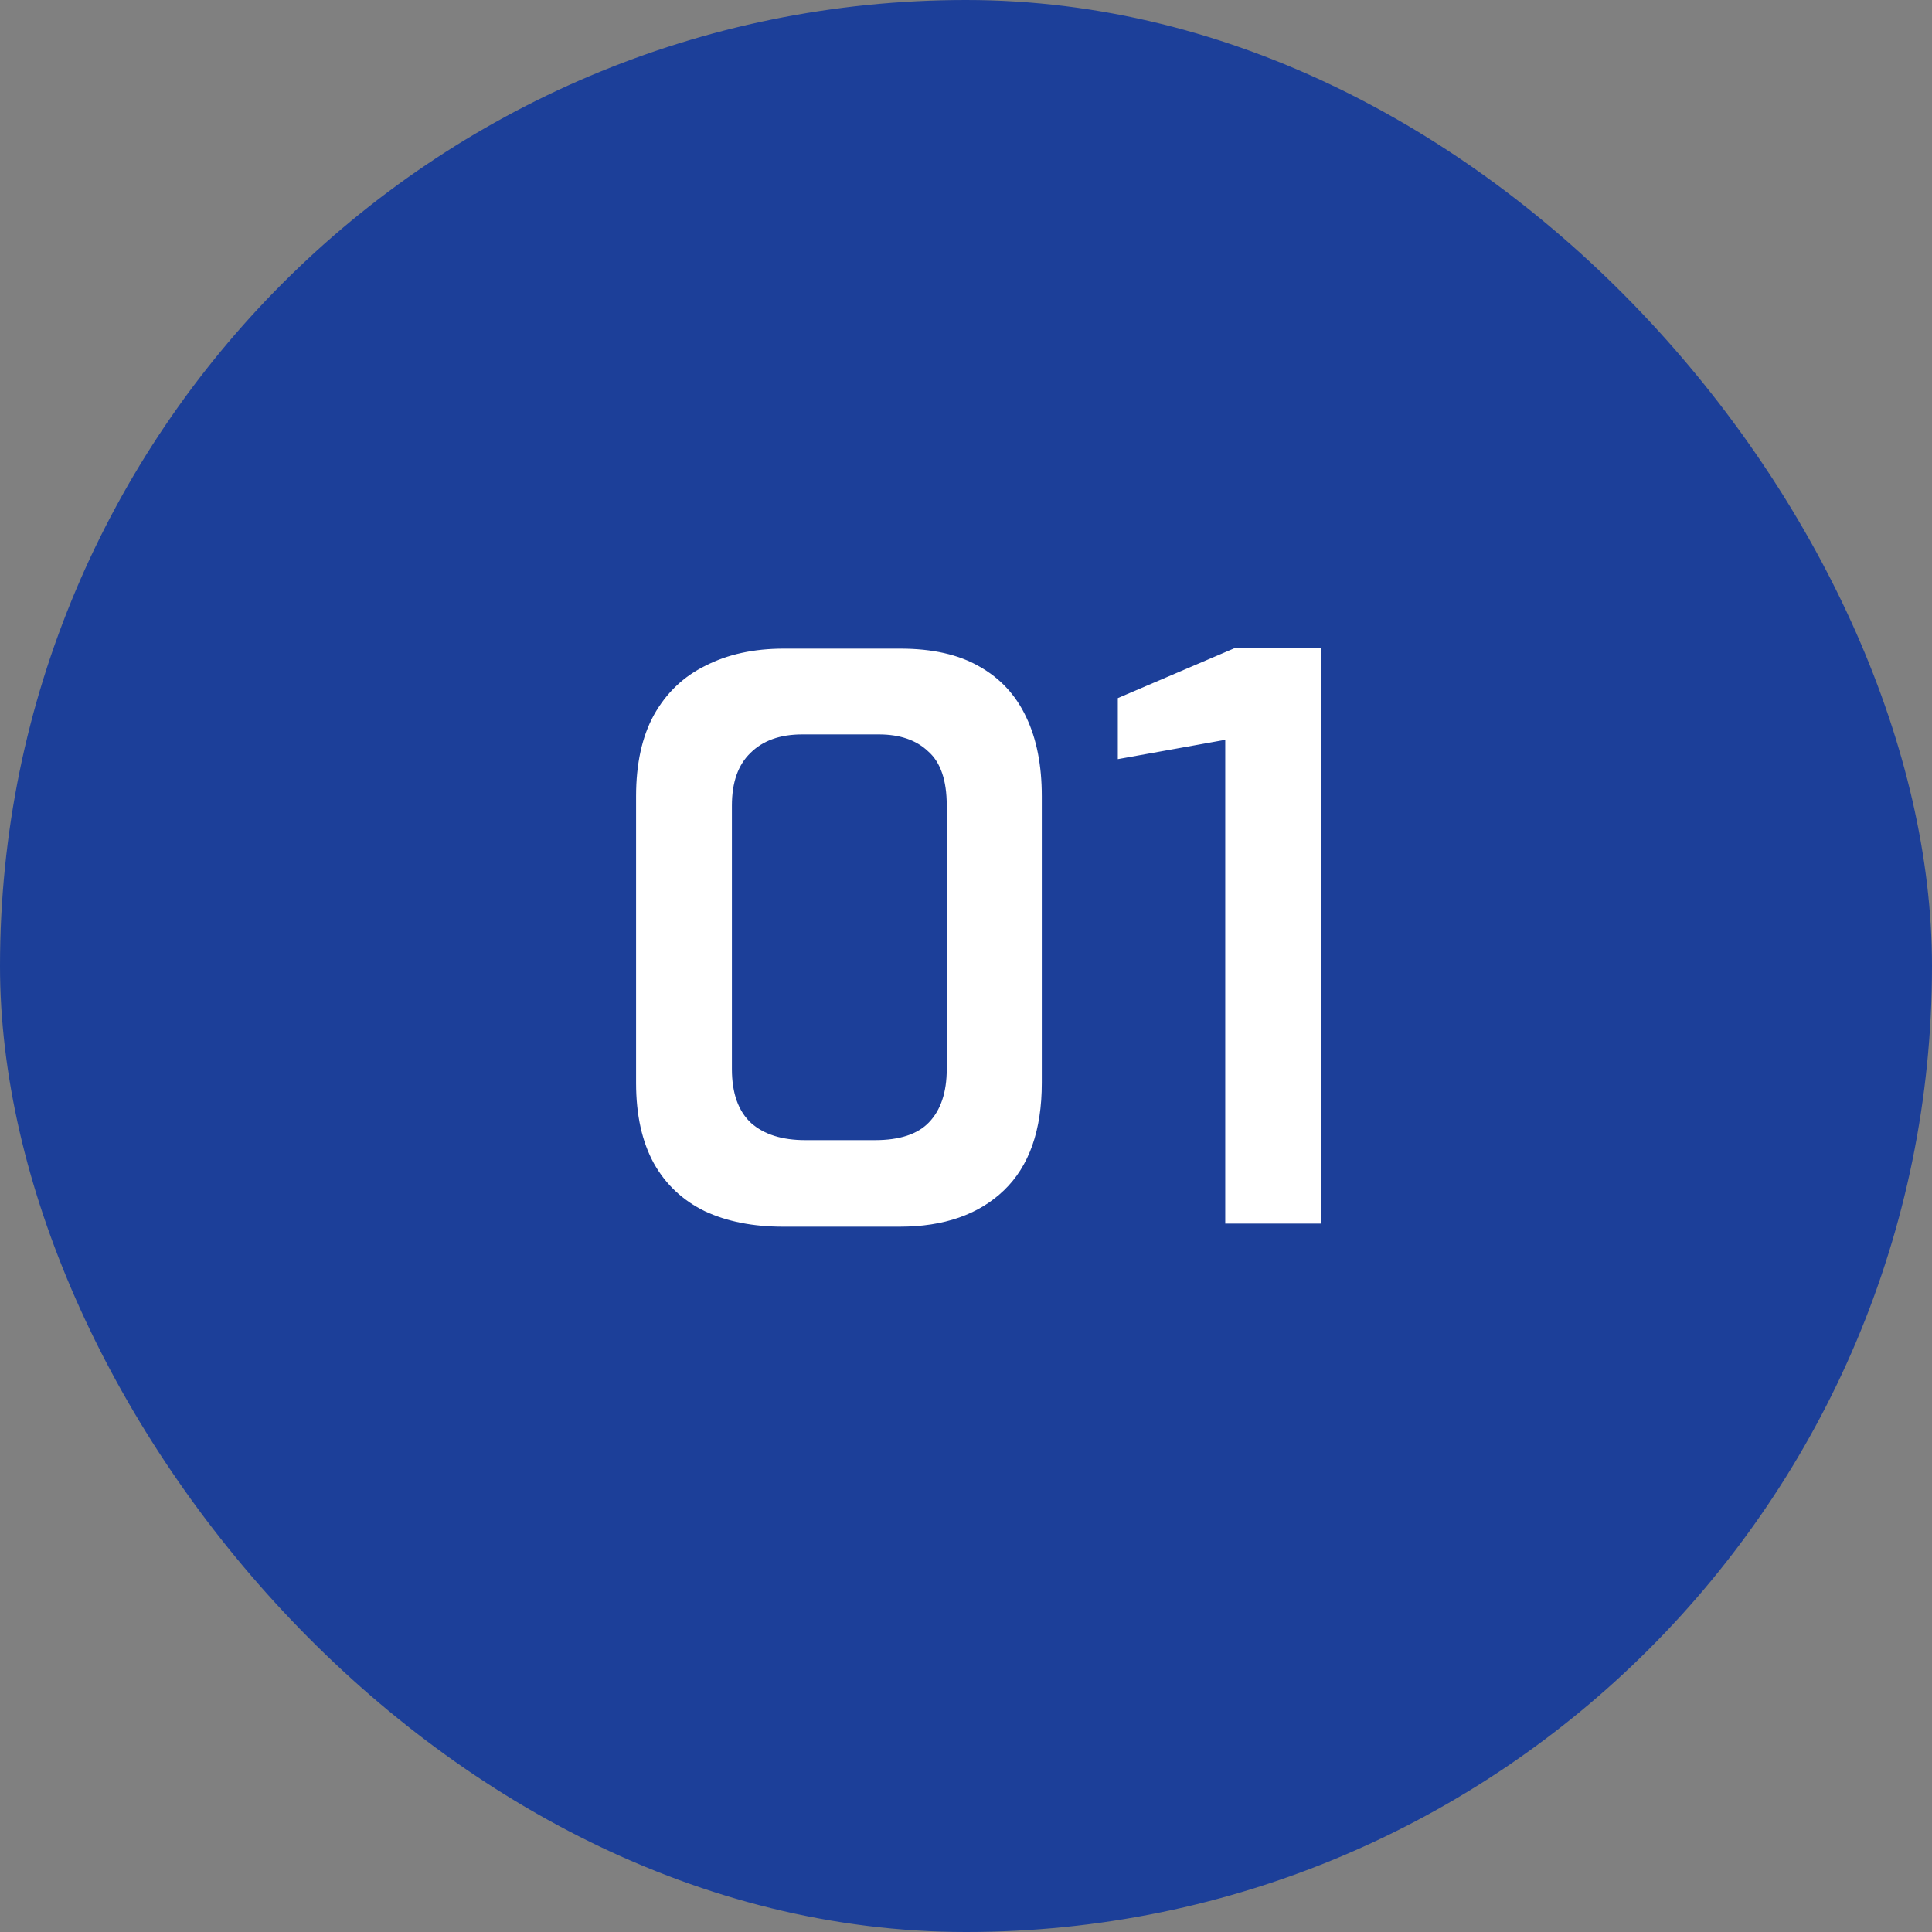
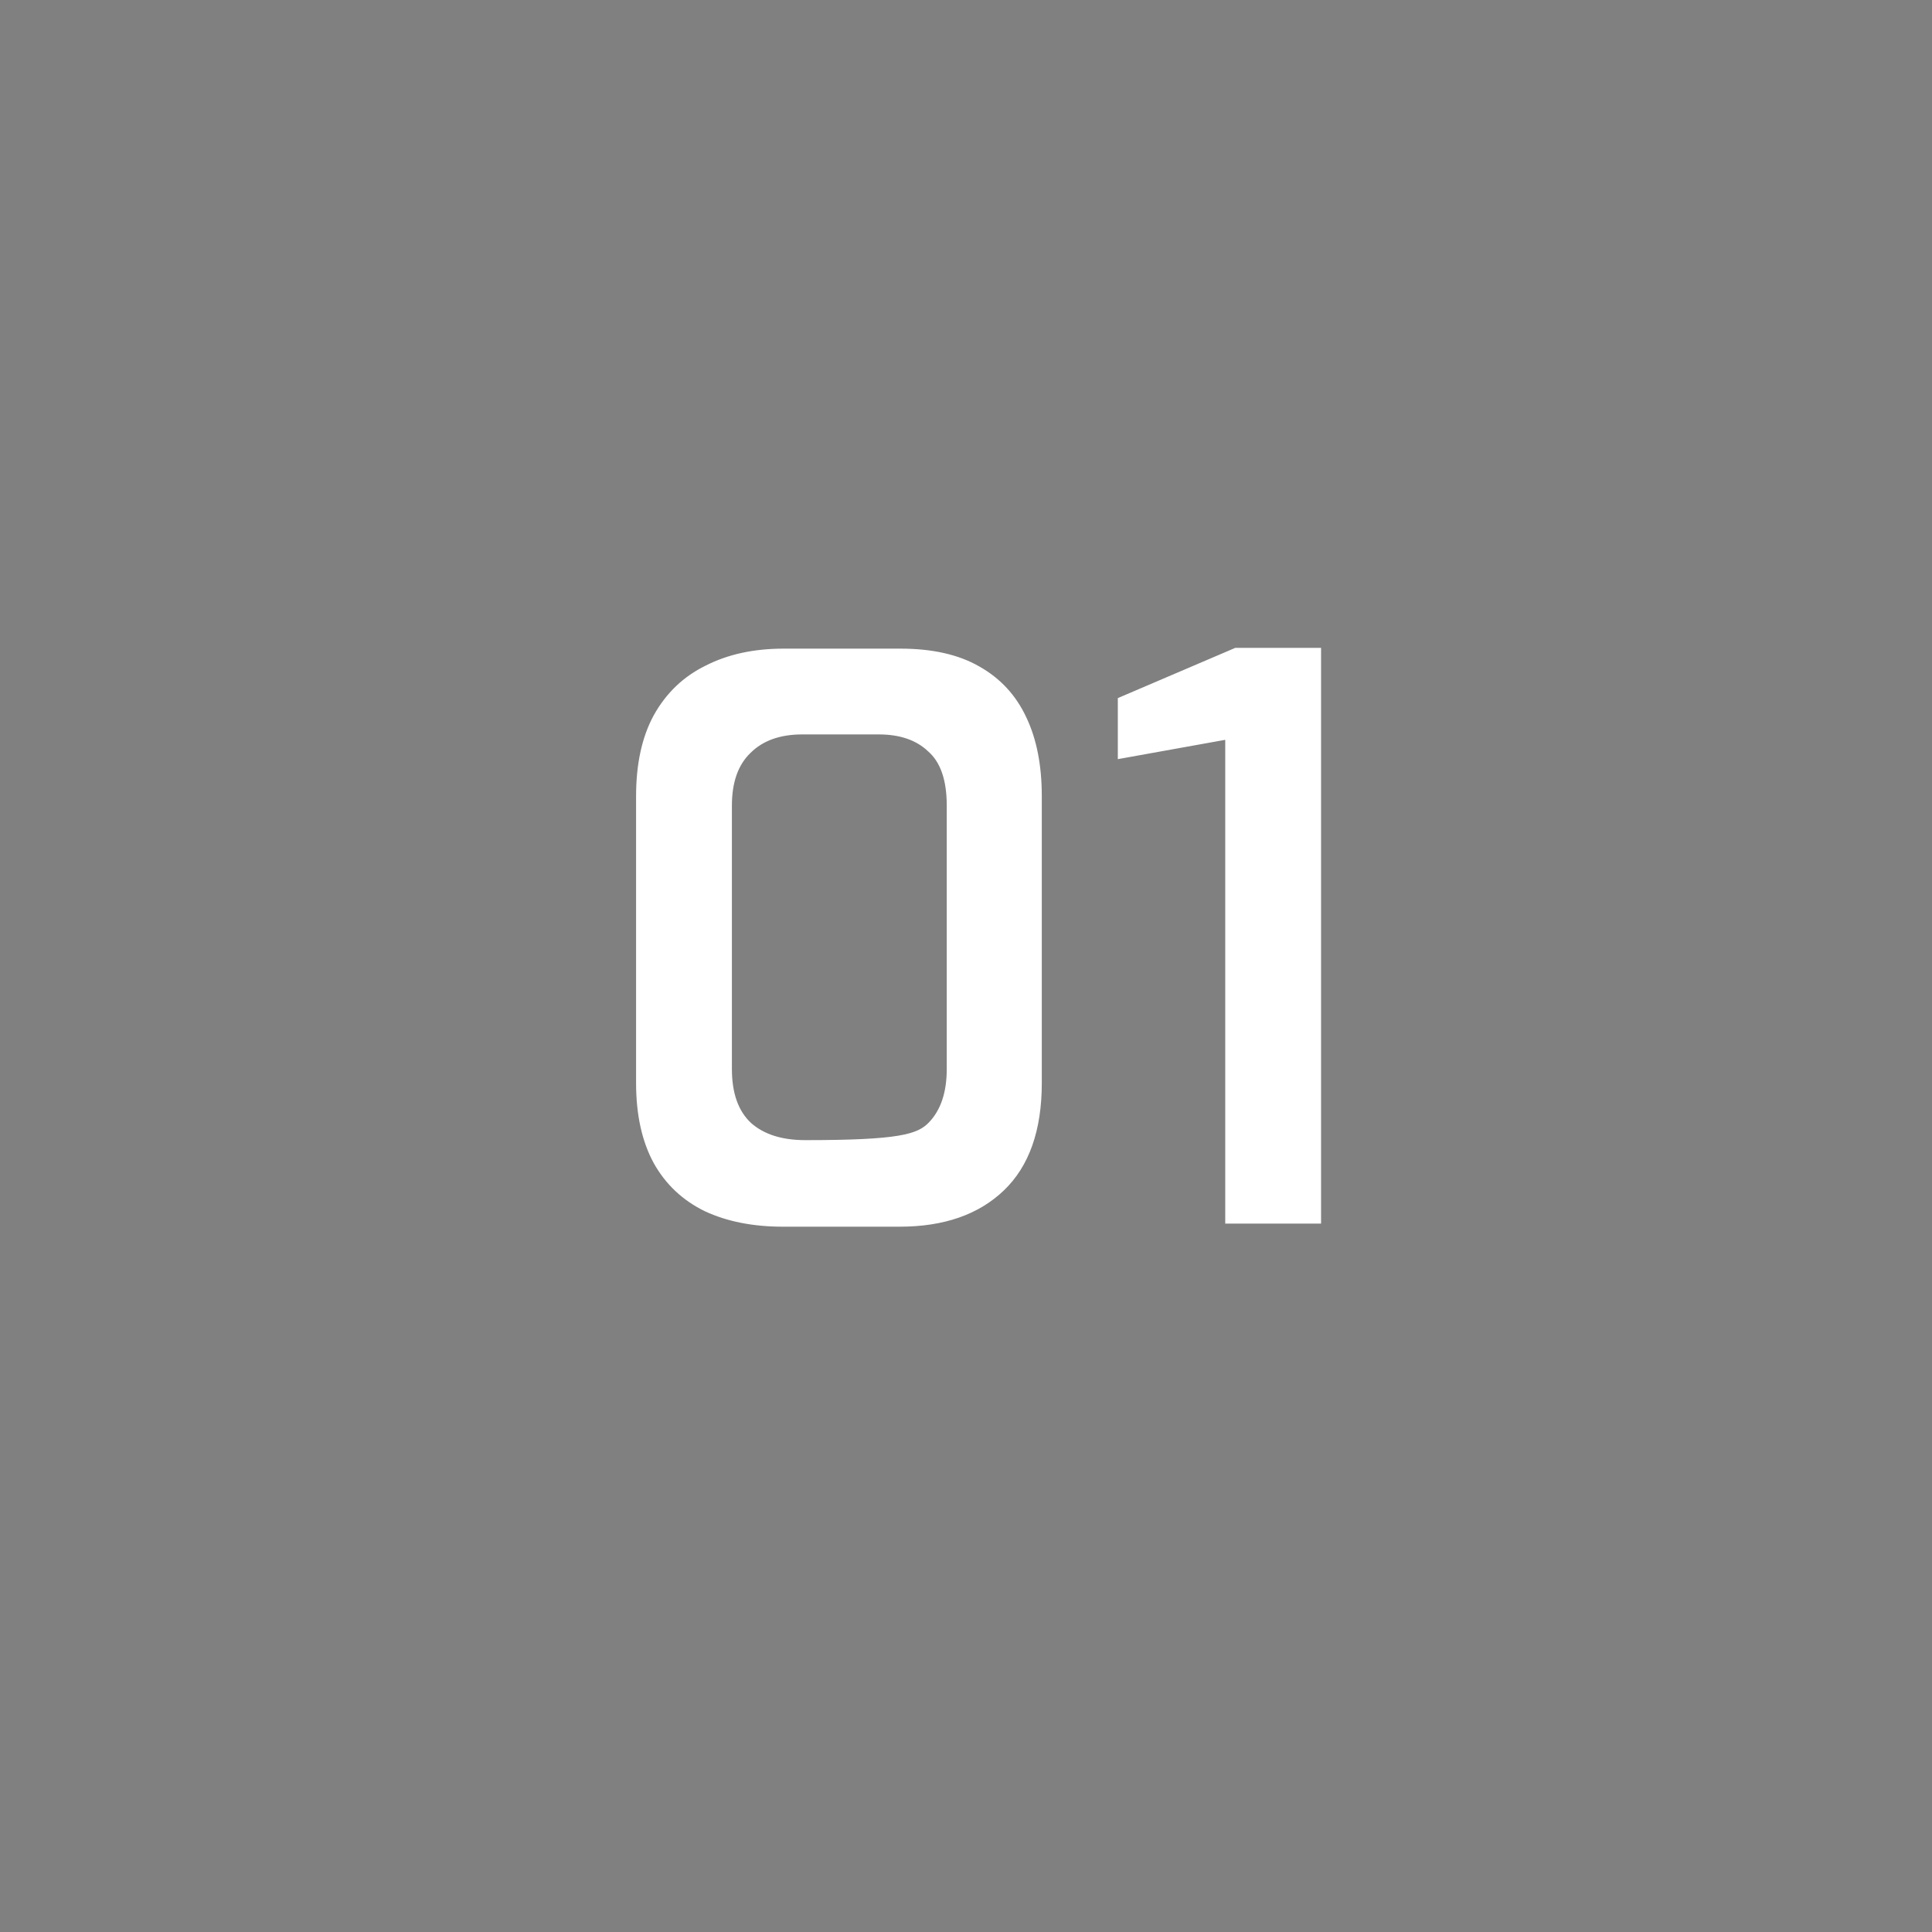
<svg xmlns="http://www.w3.org/2000/svg" width="60" height="60" viewBox="0 0 60 60" fill="none">
  <rect x="0" y="0" width="60" height="60" fill="#808080" stroke="none" />
-   <rect width="60" height="60" rx="30" fill="#1C3F99" />
-   <path d="M24.314 38.096C23.386 38.096 22.578 37.936 21.89 37.616C21.202 37.28 20.674 36.784 20.306 36.128C19.938 35.456 19.754 34.624 19.754 33.632V24.728C19.754 23.72 19.938 22.88 20.306 22.208C20.69 21.52 21.226 21.008 21.914 20.672C22.602 20.32 23.41 20.144 24.338 20.144H27.962C28.954 20.144 29.77 20.328 30.41 20.696C31.066 21.064 31.554 21.592 31.874 22.28C32.194 22.952 32.354 23.768 32.354 24.728V33.632C32.354 35.104 31.962 36.216 31.178 36.968C30.394 37.72 29.314 38.096 27.938 38.096H24.314ZM25.01 35.408H27.17C27.938 35.408 28.498 35.224 28.85 34.856C29.218 34.472 29.402 33.92 29.402 33.2V25.016C29.402 24.232 29.21 23.672 28.826 23.336C28.458 22.984 27.946 22.808 27.29 22.808H24.914C24.226 22.808 23.69 23 23.306 23.384C22.922 23.752 22.73 24.296 22.73 25.016V33.2C22.73 33.952 22.93 34.512 23.33 34.88C23.73 35.232 24.29 35.408 25.01 35.408ZM38.051 38V22.976L34.715 23.576V21.68L38.363 20.12H41.027V38H38.051Z" fill="white" />
+   <path d="M24.314 38.096C23.386 38.096 22.578 37.936 21.89 37.616C21.202 37.28 20.674 36.784 20.306 36.128C19.938 35.456 19.754 34.624 19.754 33.632V24.728C19.754 23.72 19.938 22.88 20.306 22.208C20.69 21.52 21.226 21.008 21.914 20.672C22.602 20.32 23.41 20.144 24.338 20.144H27.962C28.954 20.144 29.77 20.328 30.41 20.696C31.066 21.064 31.554 21.592 31.874 22.28C32.194 22.952 32.354 23.768 32.354 24.728V33.632C32.354 35.104 31.962 36.216 31.178 36.968C30.394 37.72 29.314 38.096 27.938 38.096H24.314ZM25.01 35.408C27.938 35.408 28.498 35.224 28.85 34.856C29.218 34.472 29.402 33.92 29.402 33.2V25.016C29.402 24.232 29.21 23.672 28.826 23.336C28.458 22.984 27.946 22.808 27.29 22.808H24.914C24.226 22.808 23.69 23 23.306 23.384C22.922 23.752 22.73 24.296 22.73 25.016V33.2C22.73 33.952 22.93 34.512 23.33 34.88C23.73 35.232 24.29 35.408 25.01 35.408ZM38.051 38V22.976L34.715 23.576V21.68L38.363 20.12H41.027V38H38.051Z" fill="white" />
</svg>